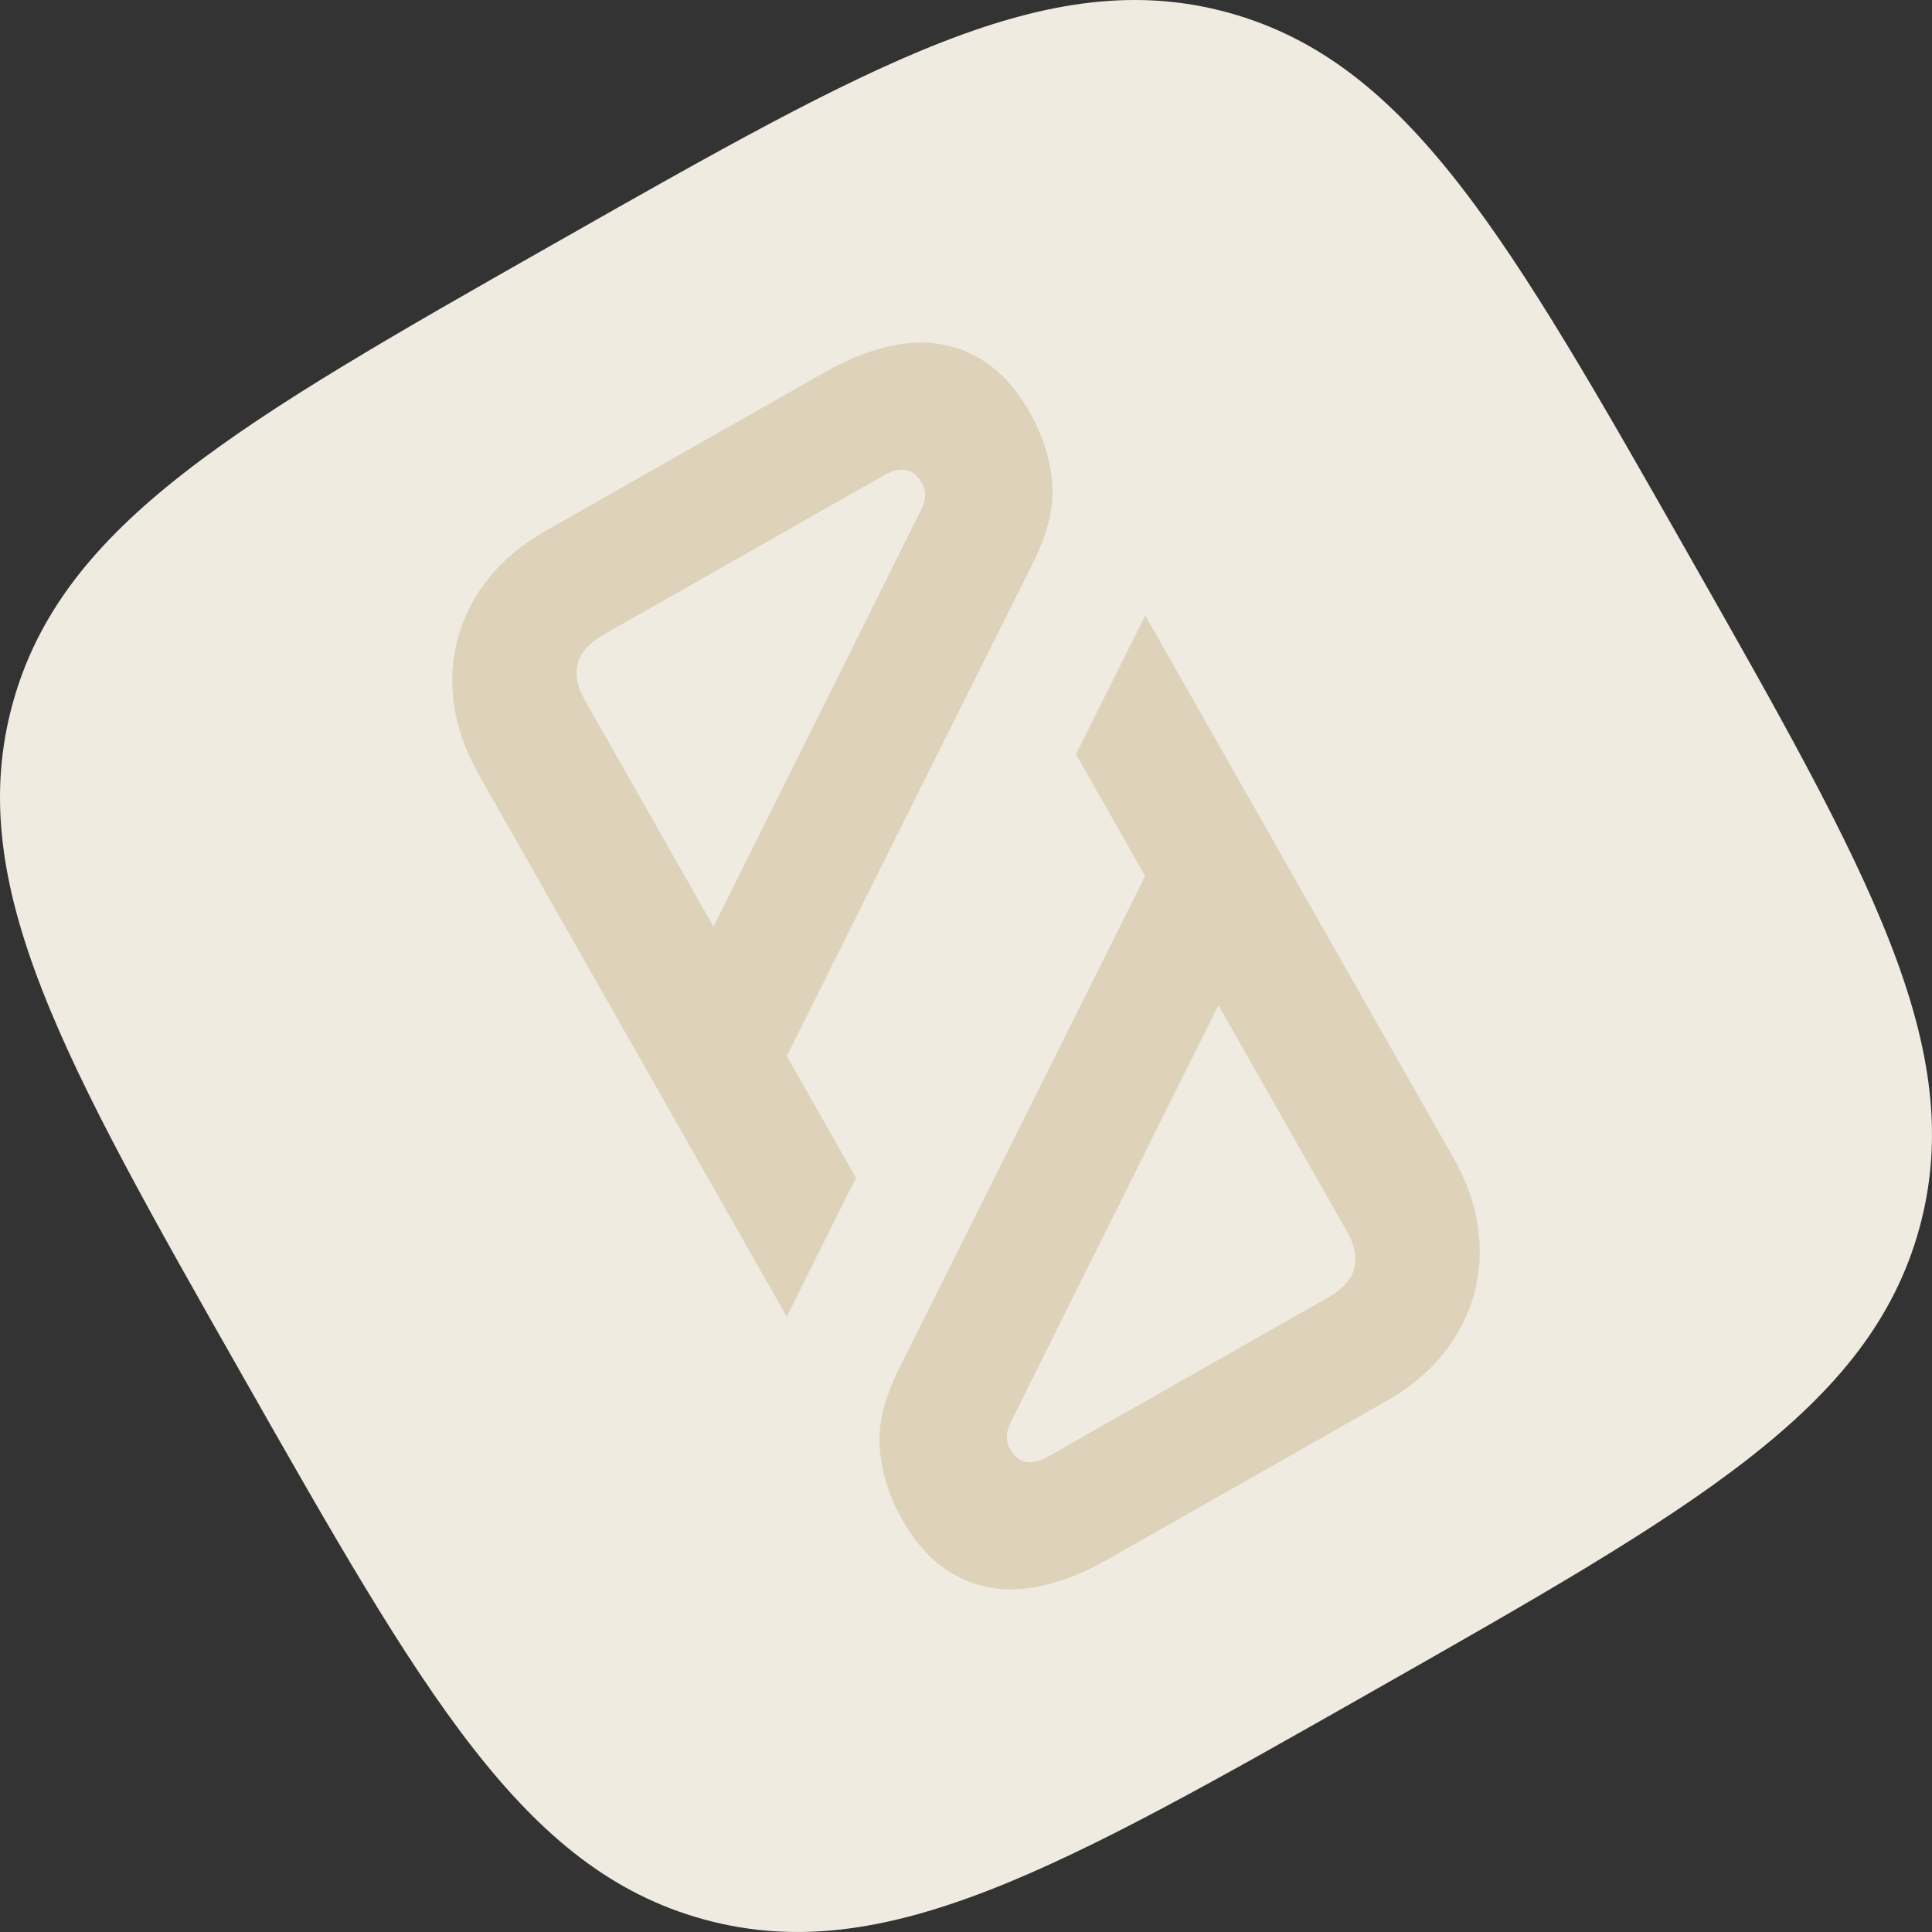
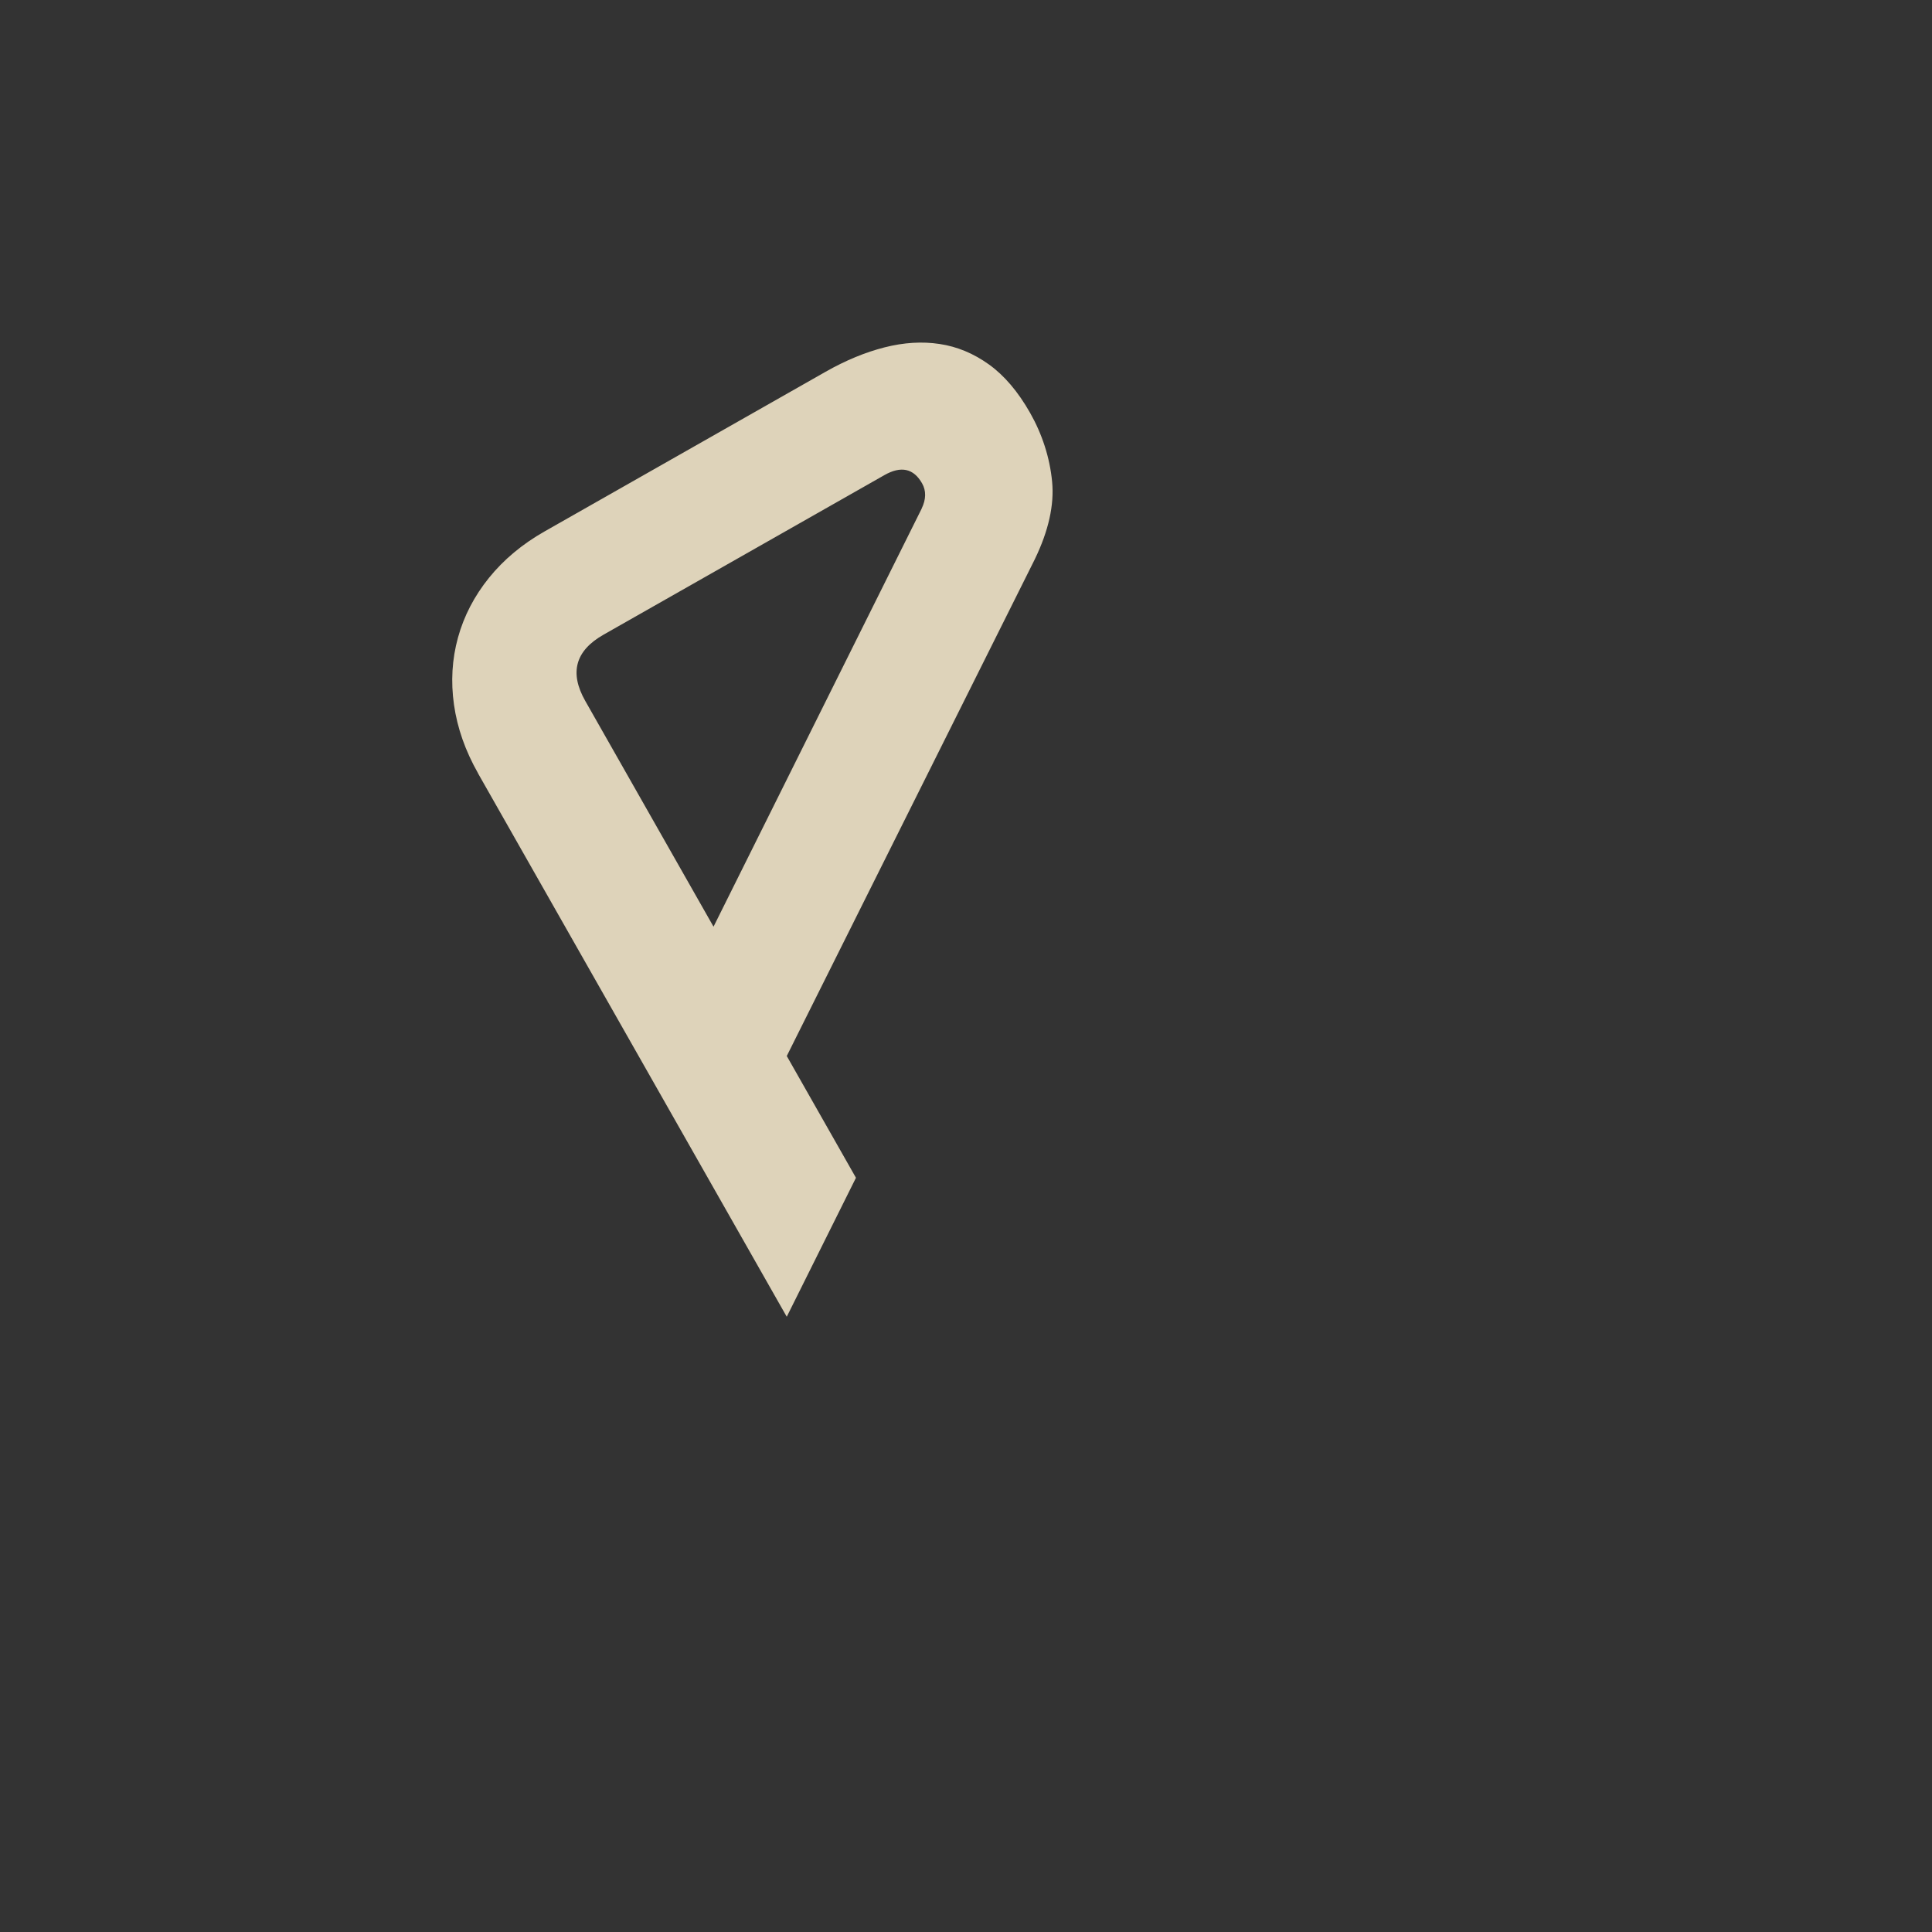
<svg xmlns="http://www.w3.org/2000/svg" width="447" height="447" viewBox="0 0 447 447" fill="none">
  <rect x="0" y="0" width="447" height="447" fill="#333333" stroke="none" />
-   <path fill-rule="evenodd" clip-rule="evenodd" d="M318.522 390.757C391.818 349.115 432.553 325.972 444.058 284.239C455.562 242.507 432.399 201.766 390.757 128.47C349.115 55.174 325.972 14.439 284.24 2.935C242.501 -8.549 201.766 14.594 128.47 56.236C55.174 97.877 14.439 121.02 2.935 162.753C-8.549 204.491 14.594 245.226 56.236 318.522C97.877 391.818 121.02 432.553 162.753 444.058C204.486 455.562 245.226 432.399 318.522 390.757Z" fill="#F0EBE0" />
  <path d="M110.6 178.895C107.659 173.718 105.808 168.435 105.04 163.067C104.273 157.698 104.584 152.514 105.959 147.521C107.334 142.529 109.735 137.909 113.129 133.698C116.536 129.479 120.831 125.889 126.009 122.947L190.997 86.025C195.652 83.38 200.211 81.499 204.664 80.367C209.117 79.234 213.375 78.974 217.404 79.587C221.447 80.193 225.244 81.769 228.797 84.316C232.35 86.863 235.531 90.594 238.328 95.517C241.125 100.44 242.896 105.893 243.426 111.467C243.937 116.821 242.608 122.797 239.435 129.359L237.592 133.061L182.032 244.326L198.039 272.5L182.029 304.652L110.587 178.903L110.6 178.895ZM213.231 117.685C214.28 115.514 214.314 113.549 213.334 111.823C211.373 108.372 208.466 107.74 204.613 109.929L139.625 146.851C133.11 150.553 131.706 155.65 135.407 162.165L165.086 214.405L213.245 117.678L213.231 117.685Z" fill="#DED3BA" />
-   <path d="M336.391 268.091C339.332 273.268 341.183 278.552 341.951 283.92C342.718 289.288 342.407 294.472 341.032 299.465C339.657 304.458 337.256 309.078 333.862 313.289C330.455 317.507 326.16 321.098 320.982 324.039L255.994 360.961C251.339 363.606 246.781 365.488 242.327 366.62C237.874 367.752 233.616 368.012 229.587 367.399C225.545 366.794 221.747 365.218 218.194 362.671C214.641 360.124 211.46 356.392 208.663 351.469C205.866 346.546 204.095 341.094 203.565 335.52C203.028 329.933 204.495 323.702 207.953 316.8L264.945 202.667L248.939 174.494L264.971 142.381L336.391 268.091ZM233.76 329.301C232.711 331.472 232.677 333.438 233.658 335.163C235.618 338.615 238.525 339.246 242.378 337.057L307.366 300.135C313.881 296.434 315.285 291.336 311.584 284.821L281.905 232.582L233.739 329.295L233.76 329.301Z" fill="#DED3BA" />
</svg>